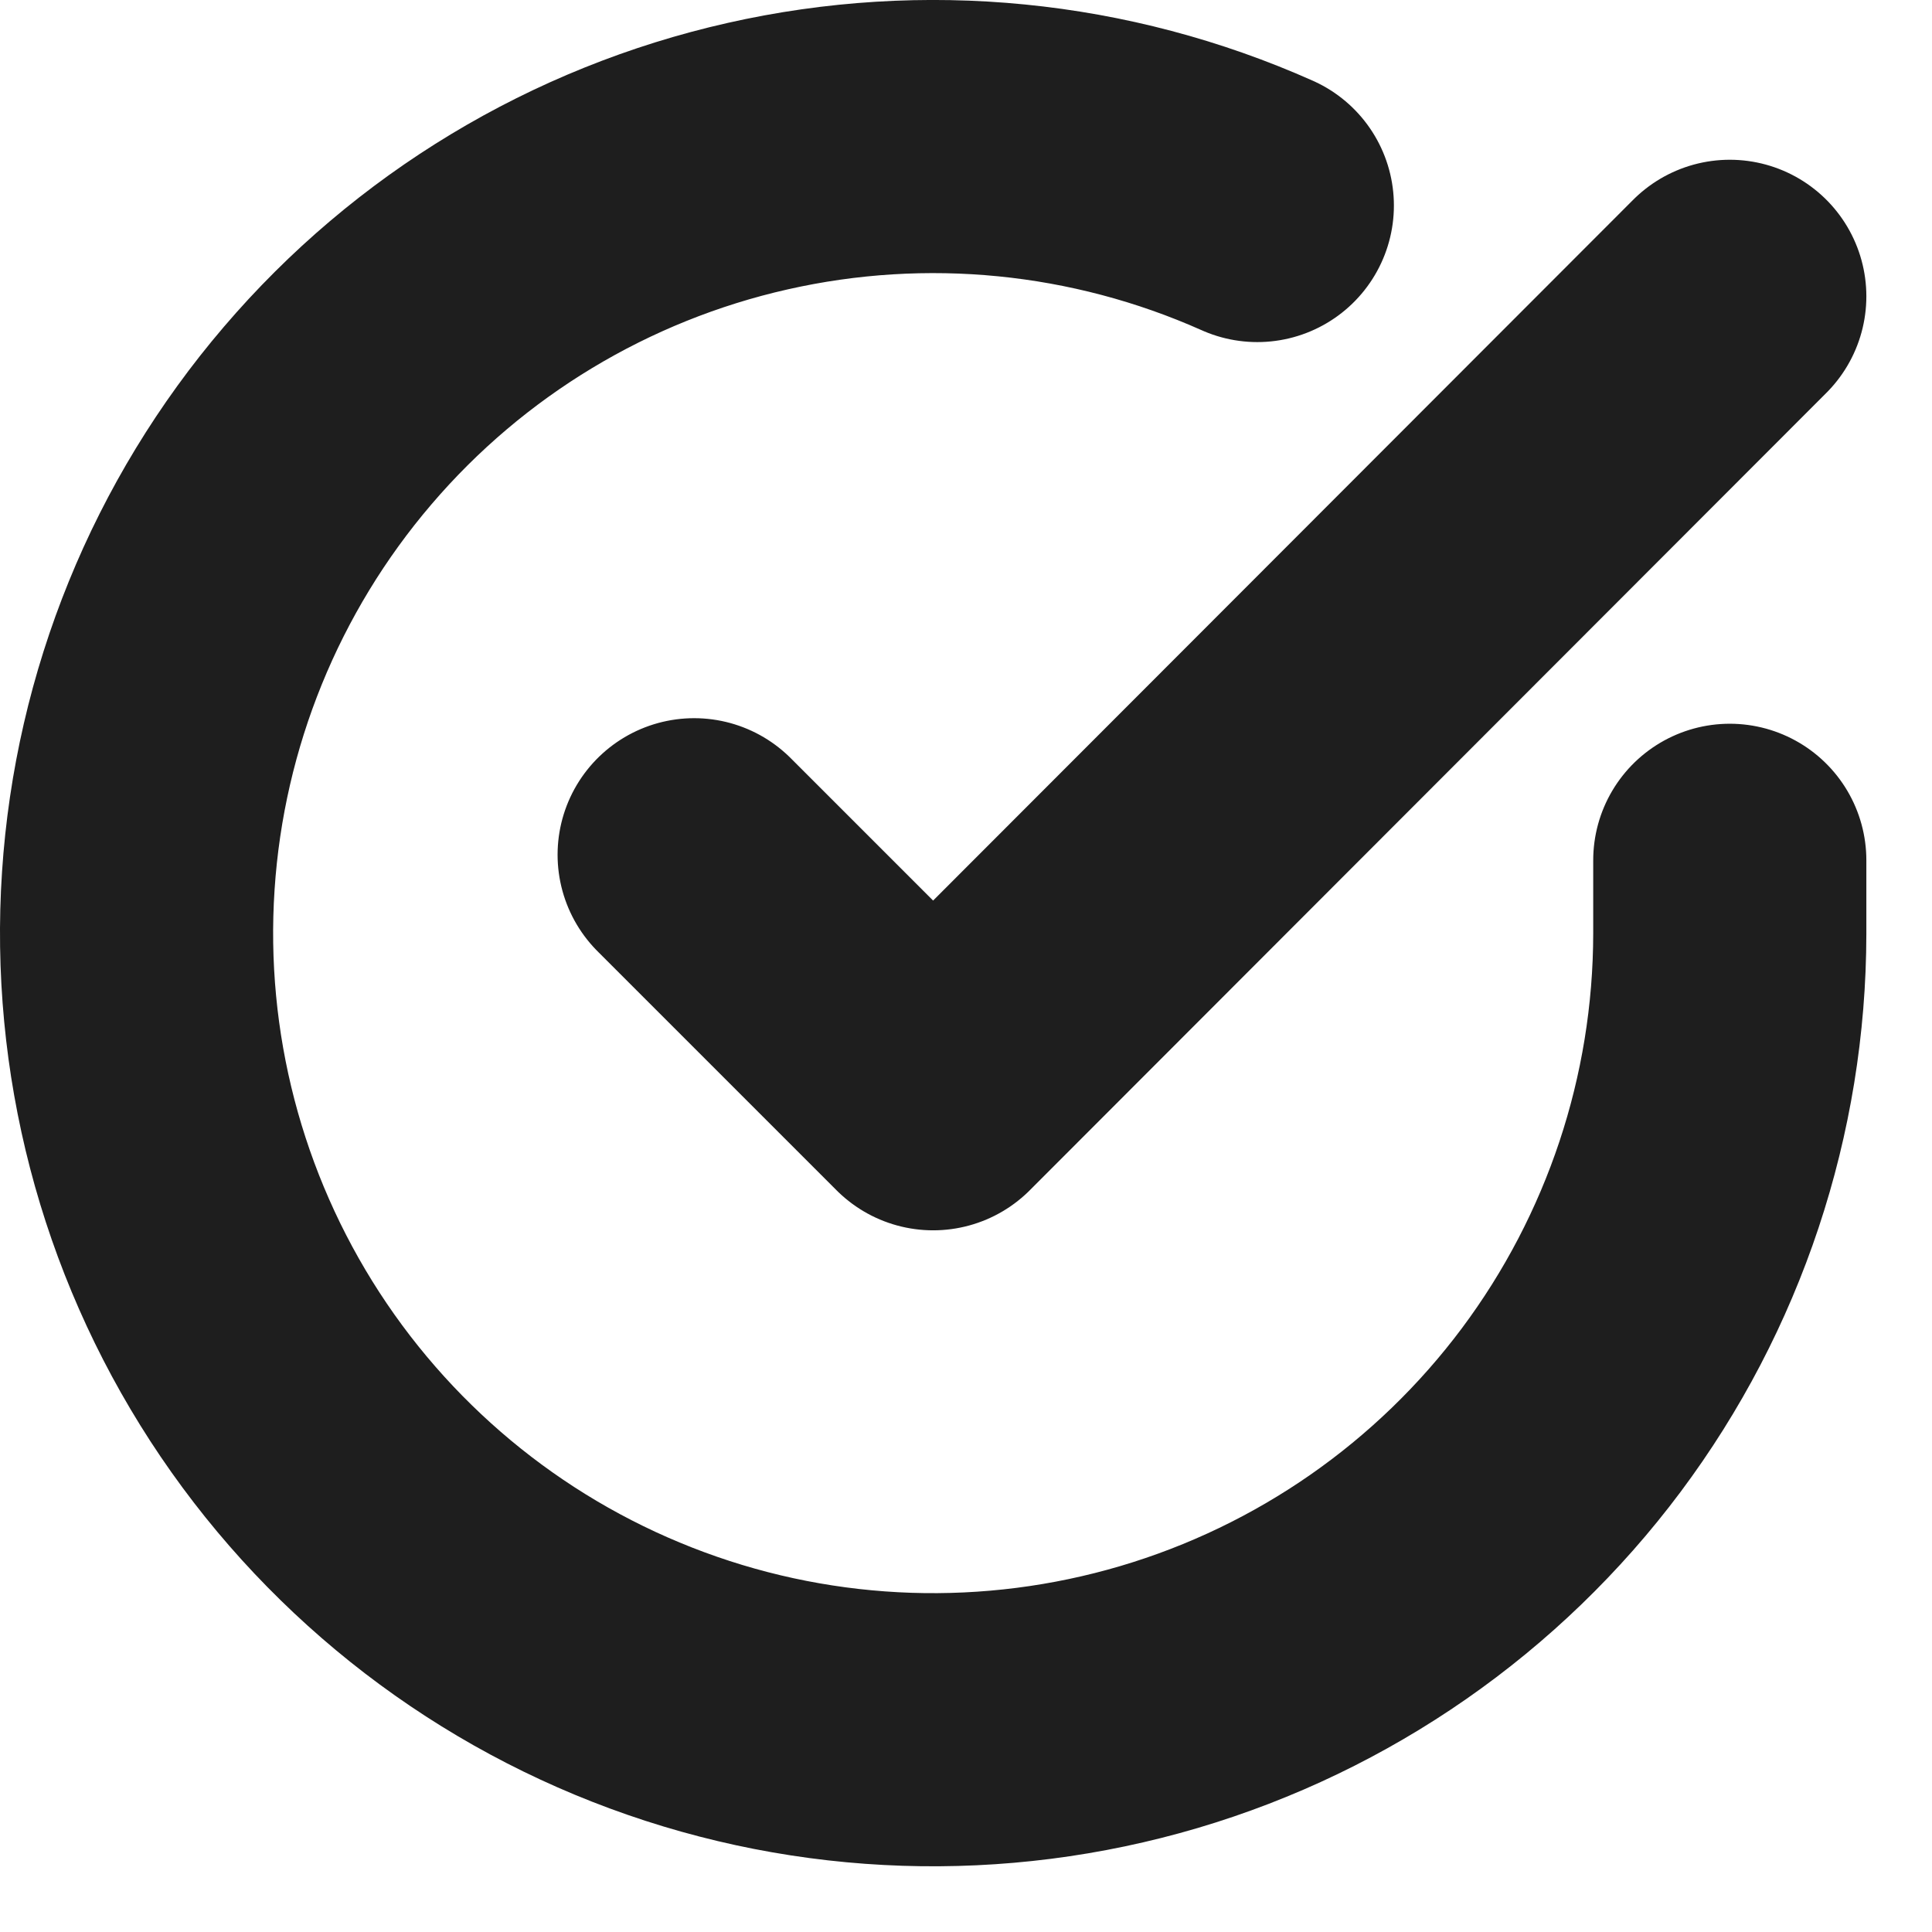
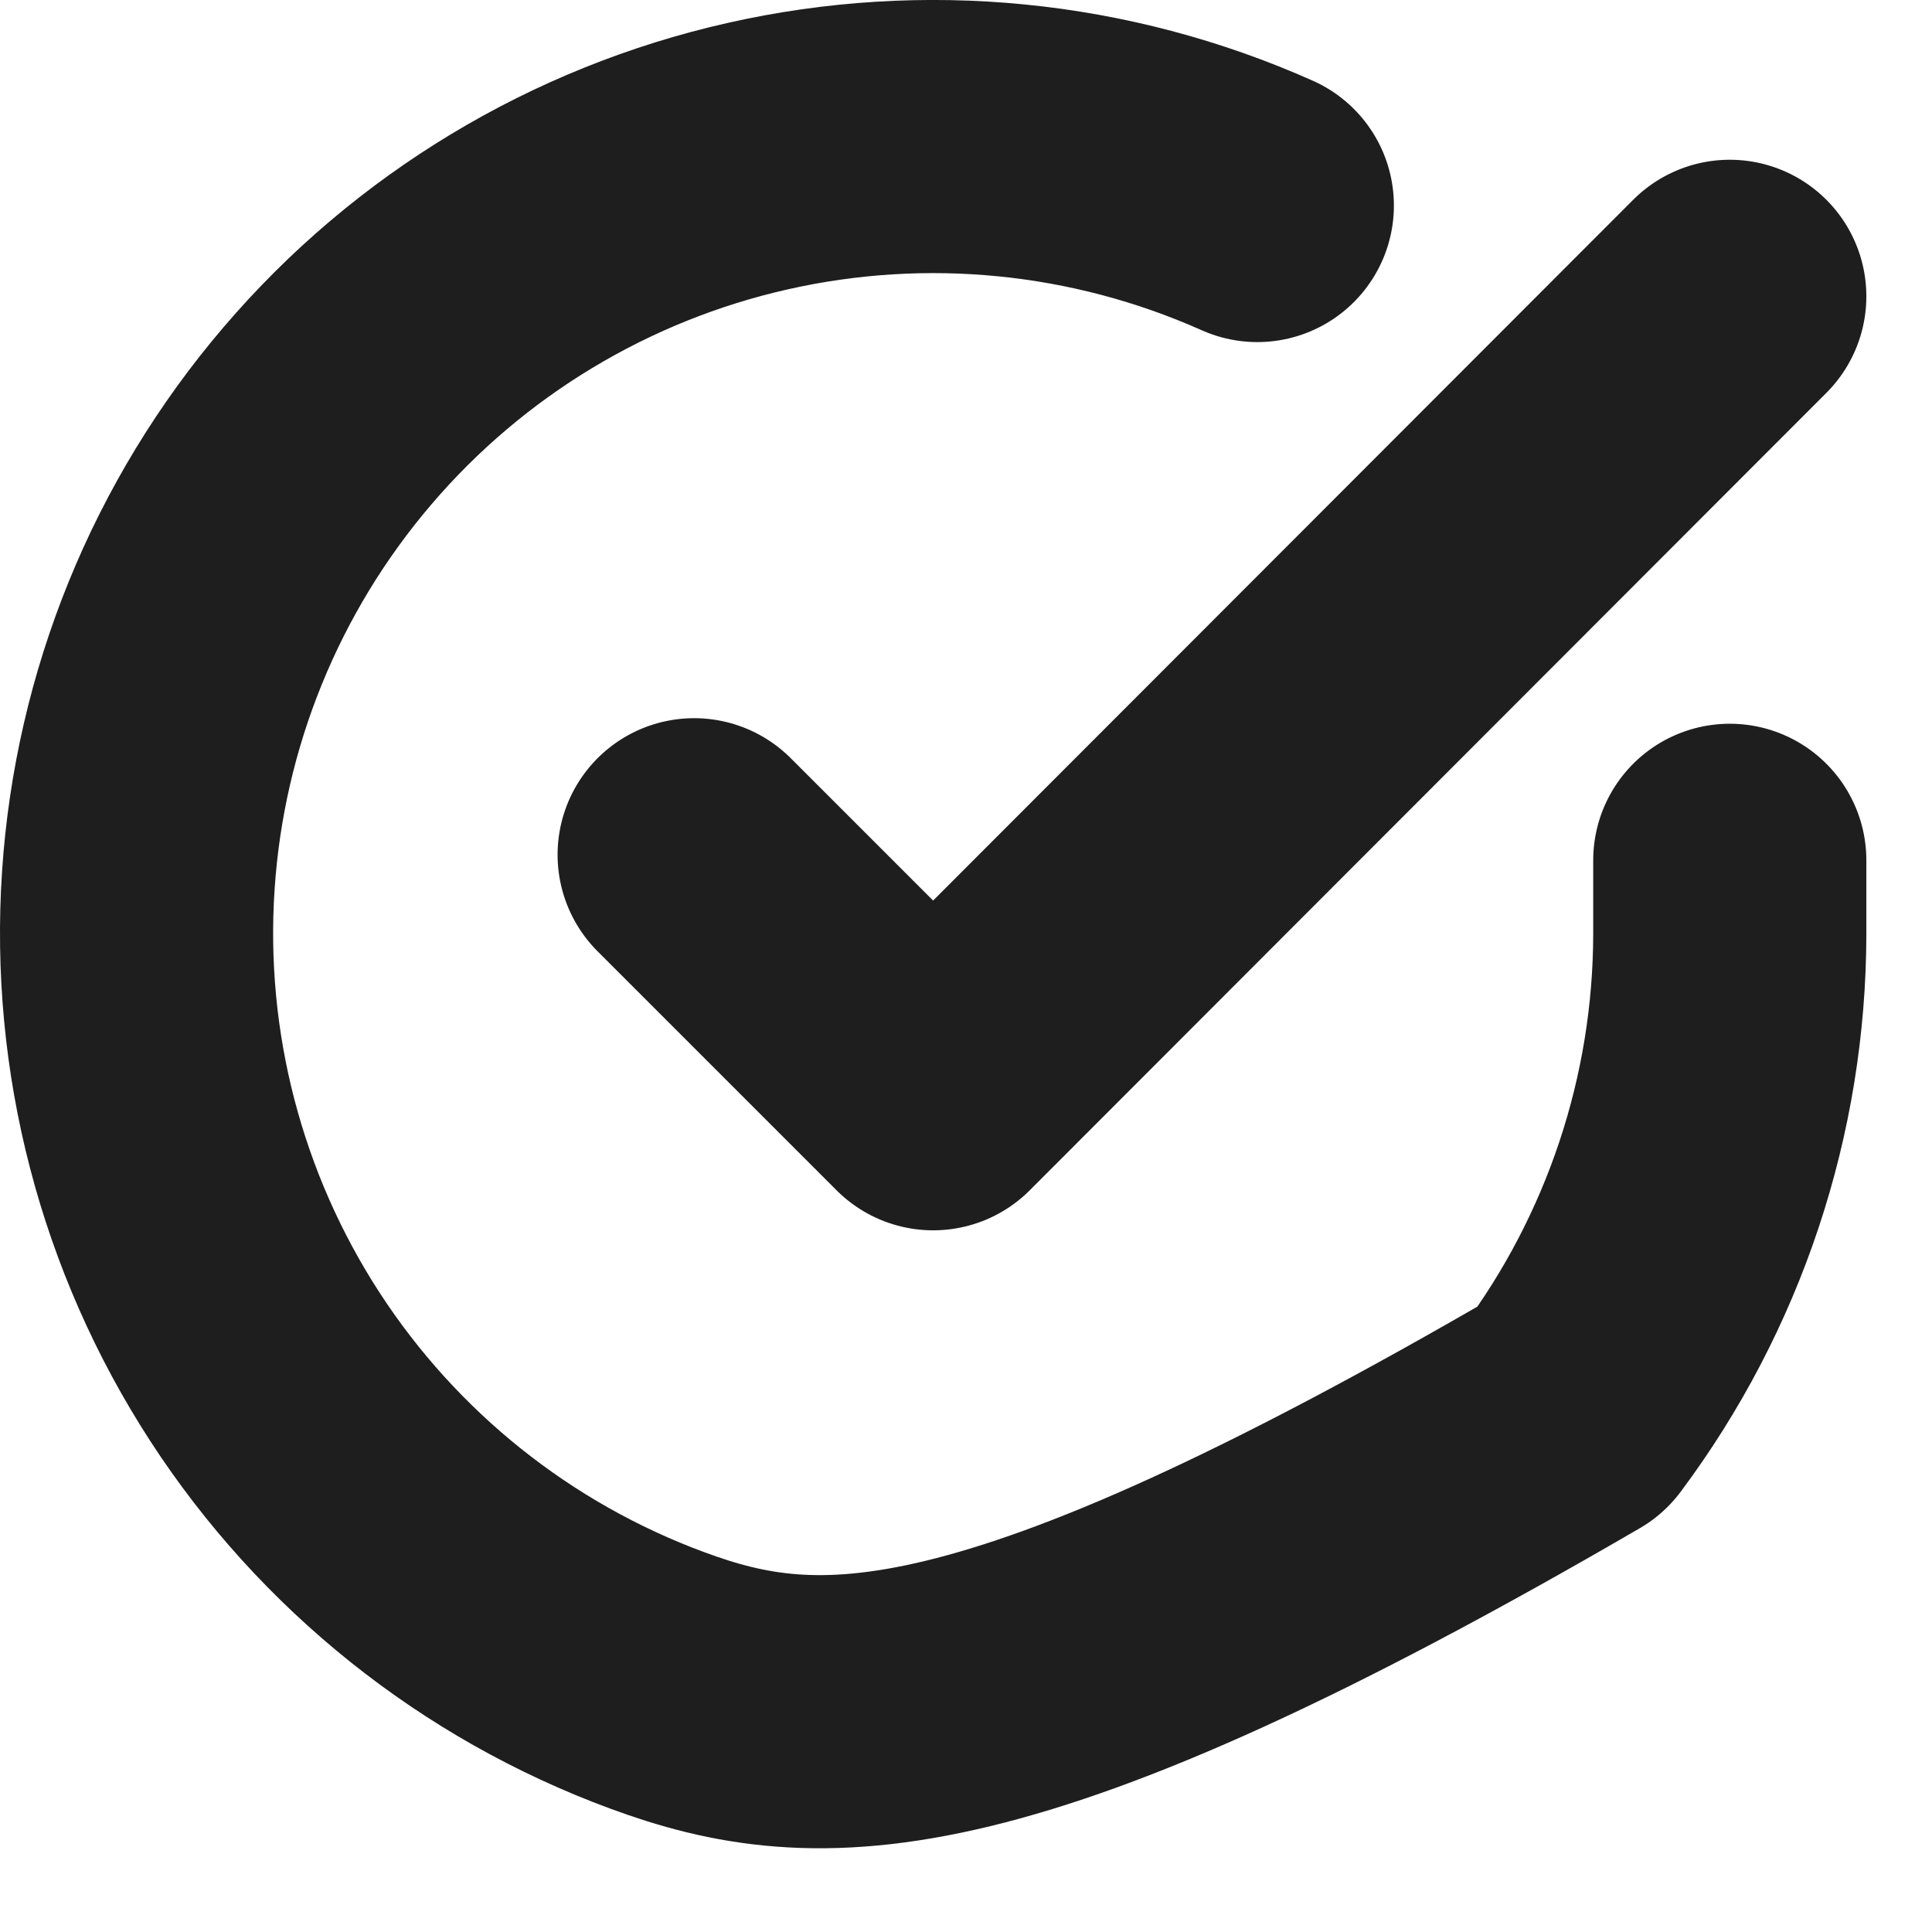
<svg xmlns="http://www.w3.org/2000/svg" width="24" height="24" viewBox="0 0 24 24" fill="none">
-   <path d="M21.488 10.687V11.598C21.486 13.732 20.795 15.808 19.518 17.517C18.24 19.226 16.444 20.476 14.398 21.081C12.351 21.686 10.164 21.614 8.163 20.874C6.161 20.135 4.452 18.768 3.29 16.978C2.129 15.188 1.577 13.07 1.718 10.941C1.858 8.812 2.683 6.785 4.07 5.163C5.456 3.54 7.33 2.41 9.411 1.94C11.493 1.469 13.67 1.684 15.619 2.553M21.488 3.681L11.592 13.587L8.623 10.618" stroke="#1E1E1E" stroke-width="3.393" stroke-linecap="round" stroke-linejoin="round" />
+   <path d="M21.488 10.687V11.598C21.486 13.732 20.795 15.808 19.518 17.517C12.351 21.686 10.164 21.614 8.163 20.874C6.161 20.135 4.452 18.768 3.29 16.978C2.129 15.188 1.577 13.07 1.718 10.941C1.858 8.812 2.683 6.785 4.07 5.163C5.456 3.54 7.33 2.41 9.411 1.94C11.493 1.469 13.67 1.684 15.619 2.553M21.488 3.681L11.592 13.587L8.623 10.618" stroke="#1E1E1E" stroke-width="3.393" stroke-linecap="round" stroke-linejoin="round" />
</svg>